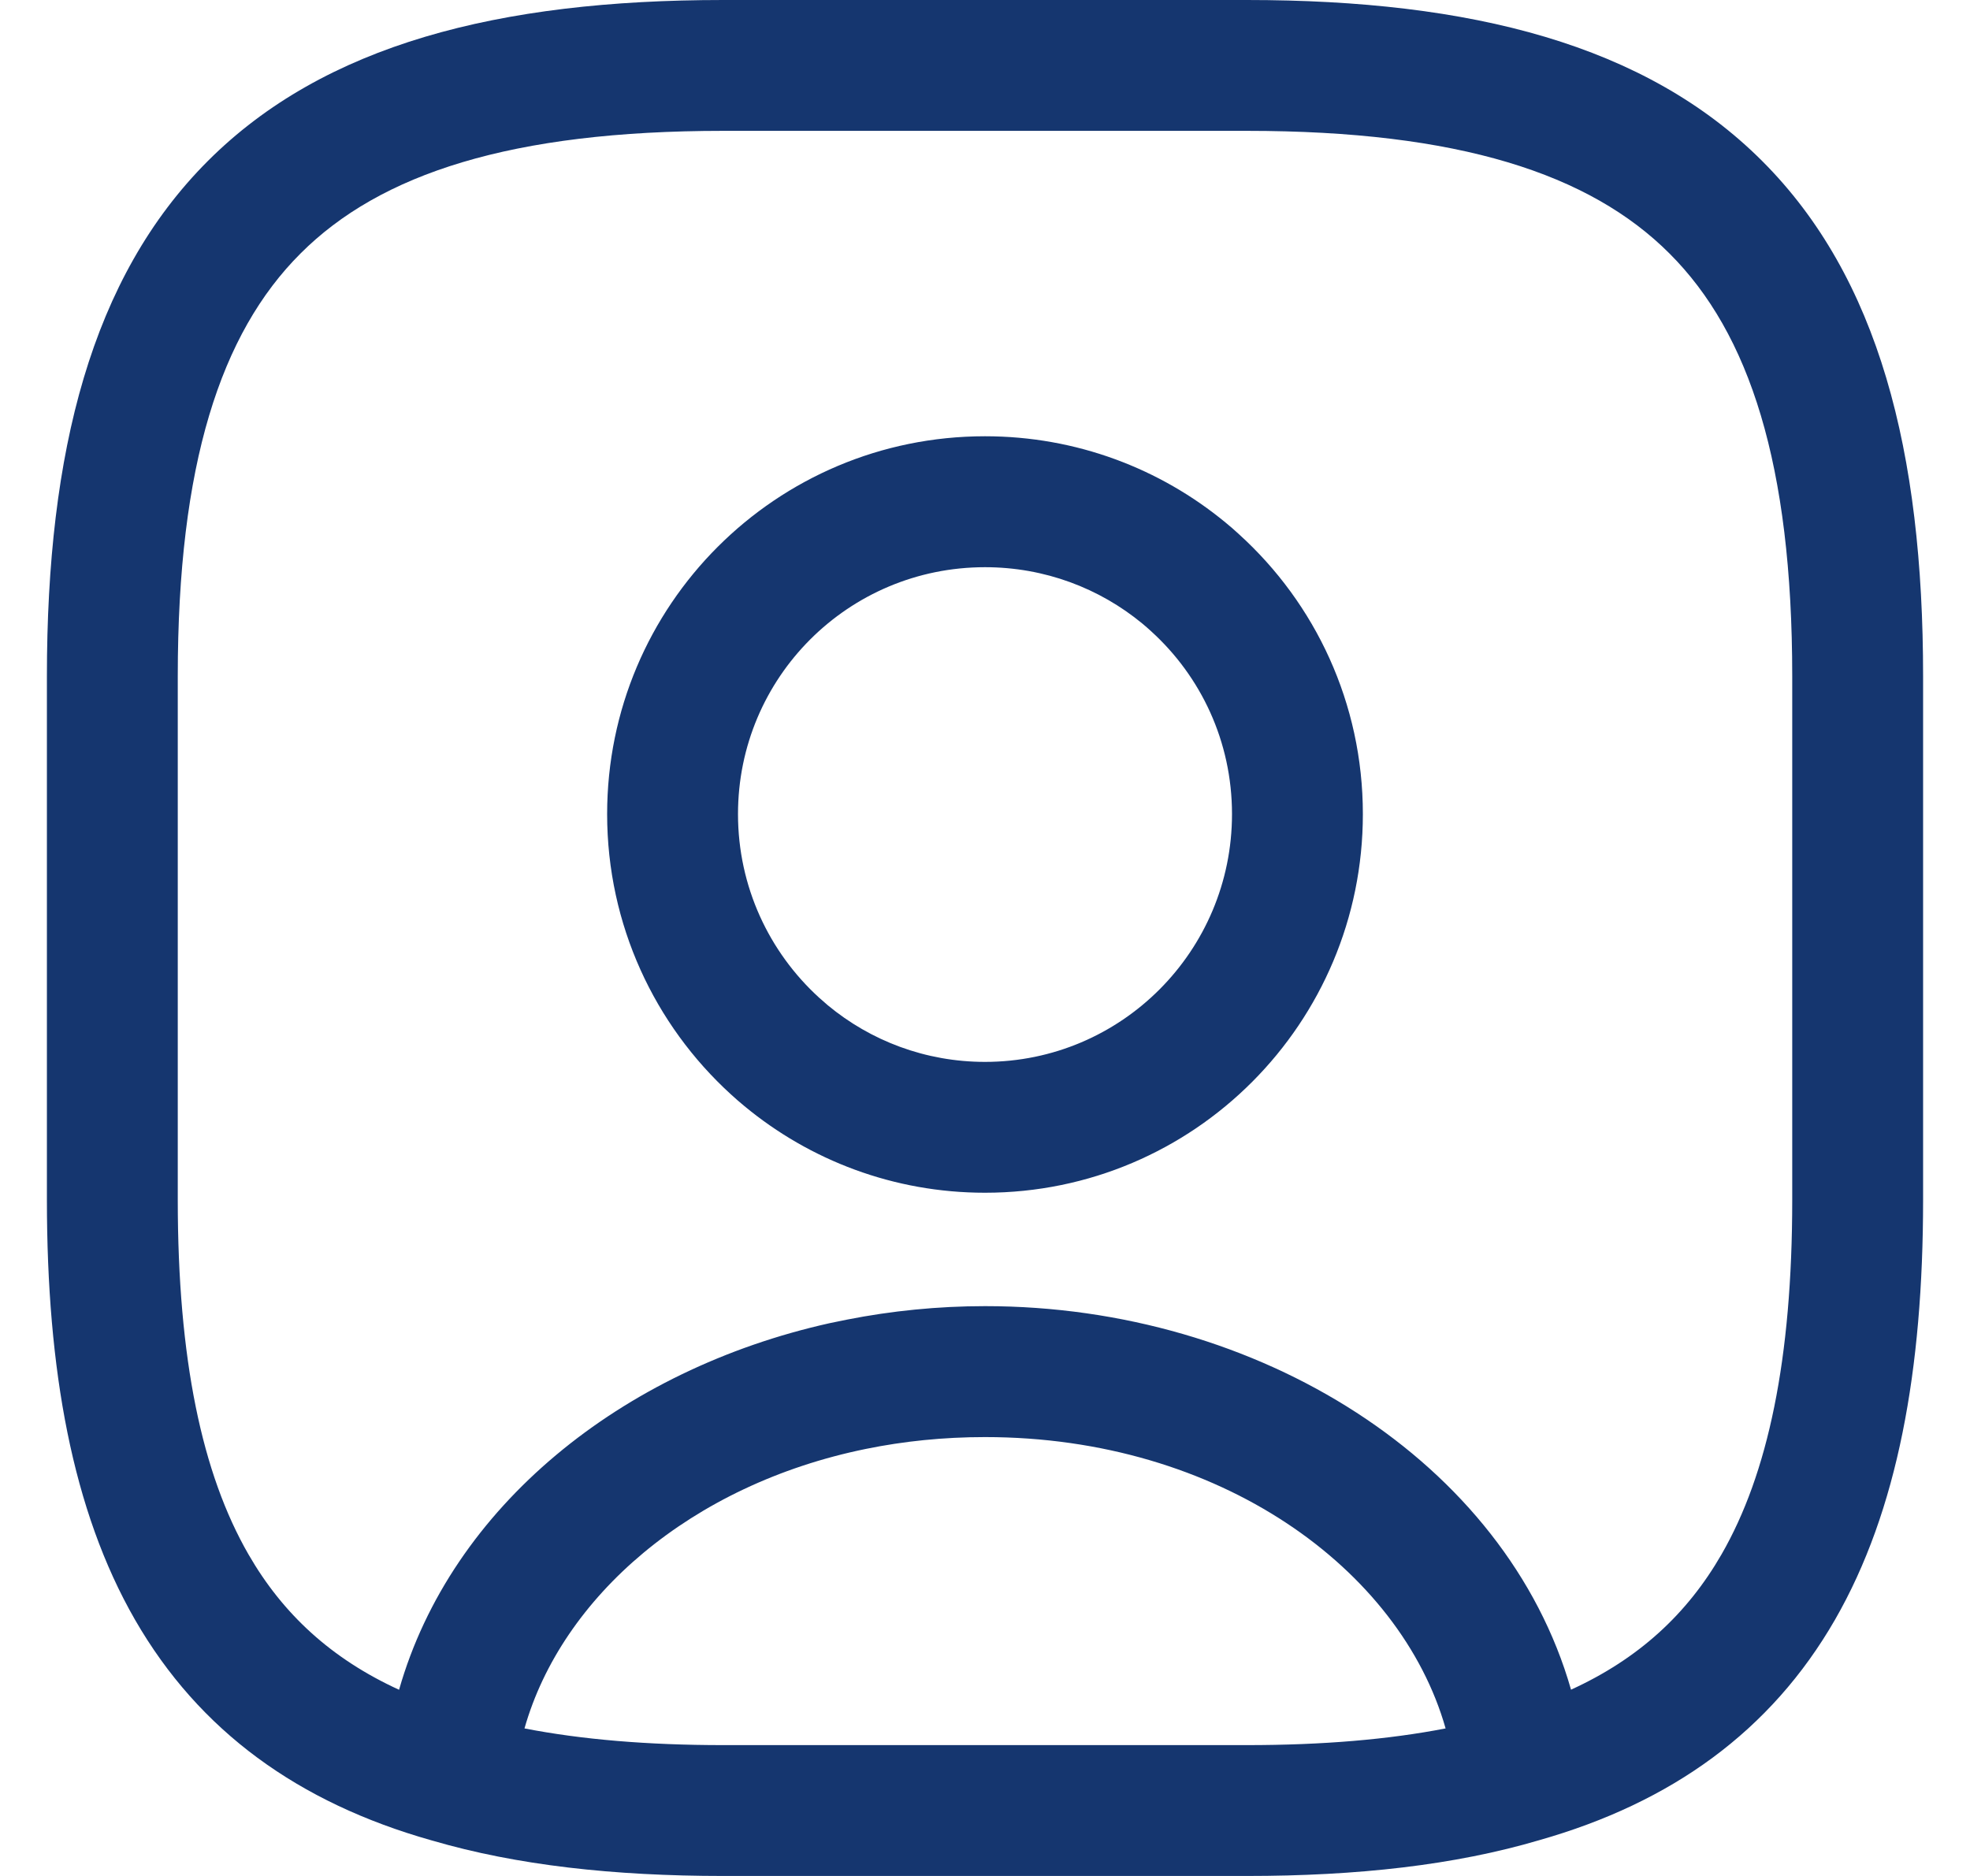
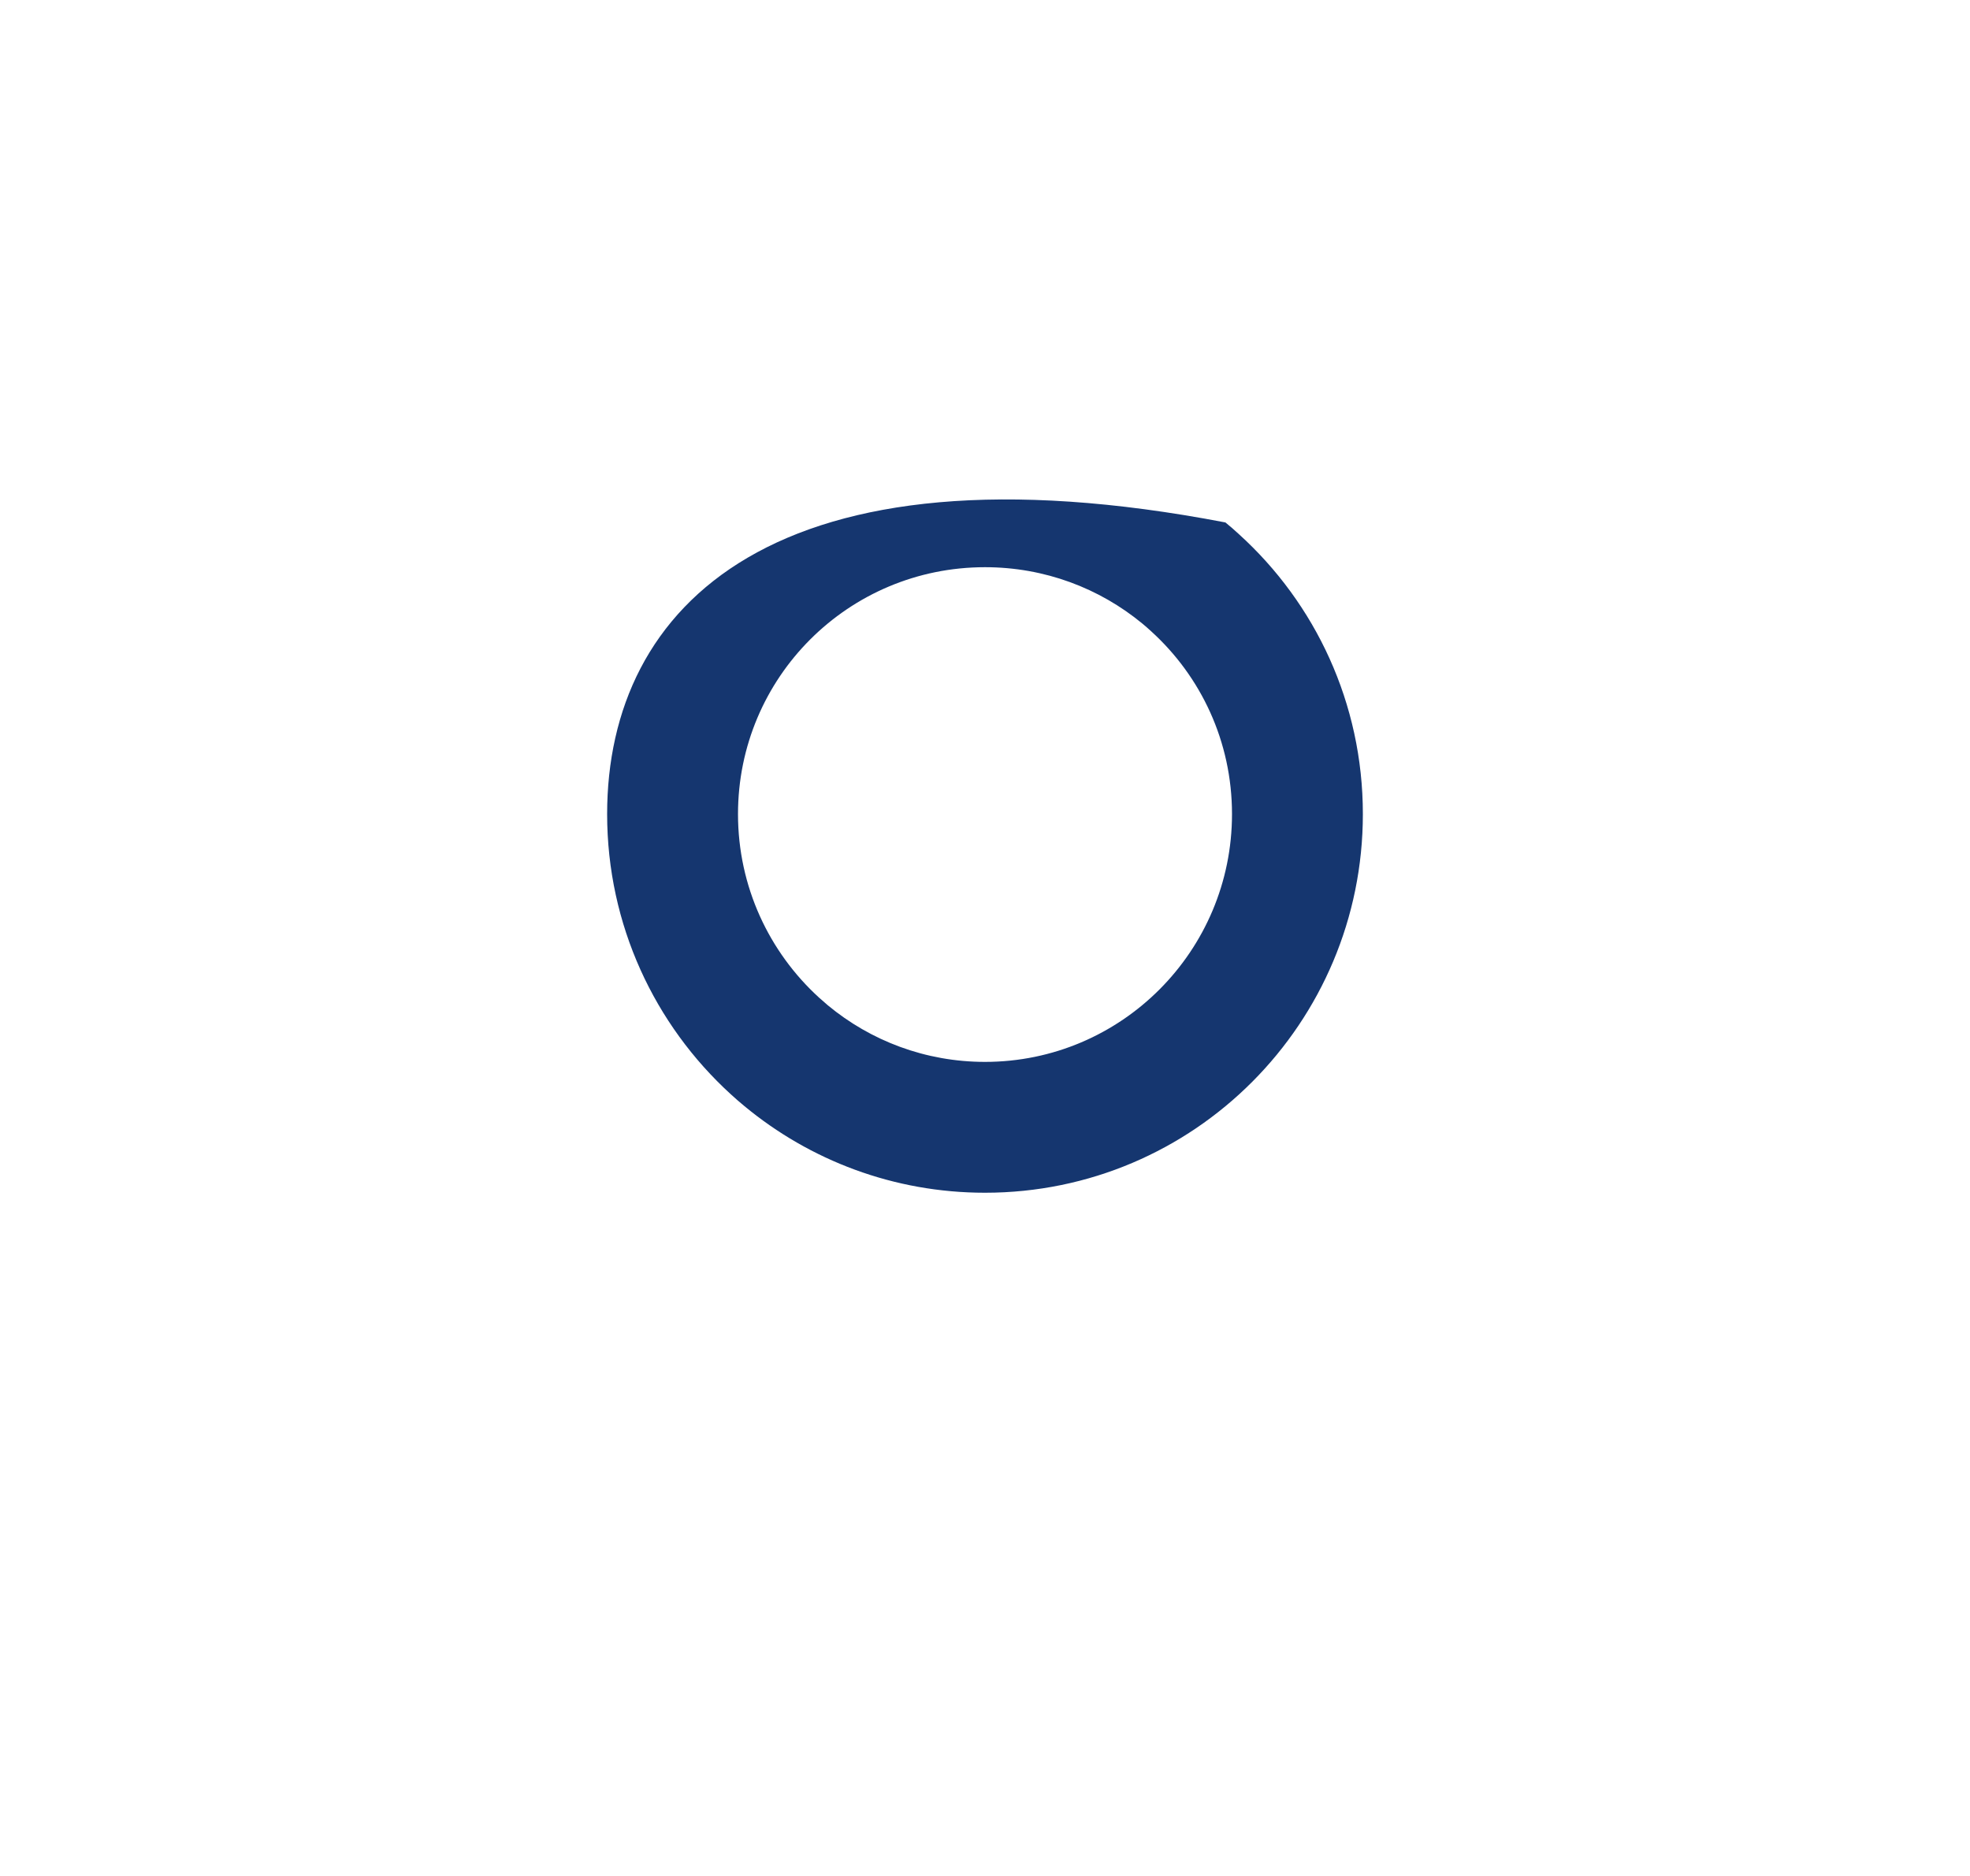
<svg xmlns="http://www.w3.org/2000/svg" width="21" height="20" viewBox="0 0 21 20" fill="none">
-   <path fill-rule="evenodd" clip-rule="evenodd" d="M13.063 5.57C12.367 4.996 11.474 4.651 10.5 4.651C8.273 4.651 6.472 6.452 6.472 8.679C6.472 9.861 6.98 10.927 7.79 11.666C7.837 11.709 7.886 11.752 7.936 11.793C8.632 12.369 9.525 12.716 10.5 12.716C12.73 12.716 14.528 10.904 14.528 8.679C14.528 7.496 14.02 6.433 13.209 5.697C13.162 5.653 13.113 5.611 13.063 5.57ZM10.5 6.047C9.043 6.047 7.867 7.223 7.867 8.679C7.867 9.454 8.2 10.151 8.73 10.635C8.761 10.663 8.793 10.691 8.825 10.718C9.28 11.095 9.864 11.321 10.5 11.321C11.954 11.321 13.133 10.138 13.133 8.679C13.133 7.905 12.801 7.211 12.271 6.73C12.24 6.701 12.208 6.674 12.176 6.647C11.721 6.272 11.137 6.047 10.5 6.047Z" fill="#15366F" />
-   <path fill-rule="evenodd" clip-rule="evenodd" d="M2.216 1.716C3.457 0.475 5.315 0 7.709 0H13.291C15.685 0 17.543 0.475 18.784 1.716C20.026 2.957 20.5 4.815 20.5 7.209V12.791C20.5 14.605 20.229 16.106 19.561 17.268C18.877 18.456 17.82 19.217 16.41 19.618C15.507 19.885 14.468 20 13.291 20H7.71C6.541 20 5.508 19.886 4.609 19.623L4.598 19.62C3.184 19.22 2.124 18.458 1.439 17.268C0.771 16.106 0.5 14.605 0.5 12.791V7.209C0.5 4.815 0.975 2.957 2.216 1.716ZM10.5 15.321C10.057 15.321 9.633 15.365 9.231 15.447C7.362 15.828 5.988 17.028 5.591 18.427C6.199 18.545 6.9 18.605 7.71 18.605H13.291C14.101 18.605 14.802 18.545 15.41 18.427C14.927 16.728 13.003 15.321 10.5 15.321ZM18.351 16.572C17.985 17.207 17.469 17.684 16.747 18.014C16.054 15.589 13.423 13.925 10.501 13.925C9.998 13.925 9.504 13.975 9.027 14.069C8.965 14.081 8.903 14.094 8.842 14.107C6.628 14.601 4.811 16.061 4.254 18.015C3.531 17.684 3.015 17.207 2.649 16.572C2.154 15.713 1.895 14.492 1.895 12.791V7.209C1.895 4.953 2.351 3.554 3.203 2.703C4.054 1.851 5.453 1.395 7.709 1.395H13.291C15.547 1.395 16.946 1.851 17.797 2.703C18.649 3.554 19.105 4.953 19.105 7.209V12.791C19.105 14.492 18.846 15.713 18.351 16.572Z" fill="#15366F" />
+   <path fill-rule="evenodd" clip-rule="evenodd" d="M13.063 5.57C8.273 4.651 6.472 6.452 6.472 8.679C6.472 9.861 6.98 10.927 7.79 11.666C7.837 11.709 7.886 11.752 7.936 11.793C8.632 12.369 9.525 12.716 10.5 12.716C12.73 12.716 14.528 10.904 14.528 8.679C14.528 7.496 14.02 6.433 13.209 5.697C13.162 5.653 13.113 5.611 13.063 5.57ZM10.5 6.047C9.043 6.047 7.867 7.223 7.867 8.679C7.867 9.454 8.2 10.151 8.73 10.635C8.761 10.663 8.793 10.691 8.825 10.718C9.28 11.095 9.864 11.321 10.5 11.321C11.954 11.321 13.133 10.138 13.133 8.679C13.133 7.905 12.801 7.211 12.271 6.73C12.24 6.701 12.208 6.674 12.176 6.647C11.721 6.272 11.137 6.047 10.5 6.047Z" fill="#15366F" />
</svg>